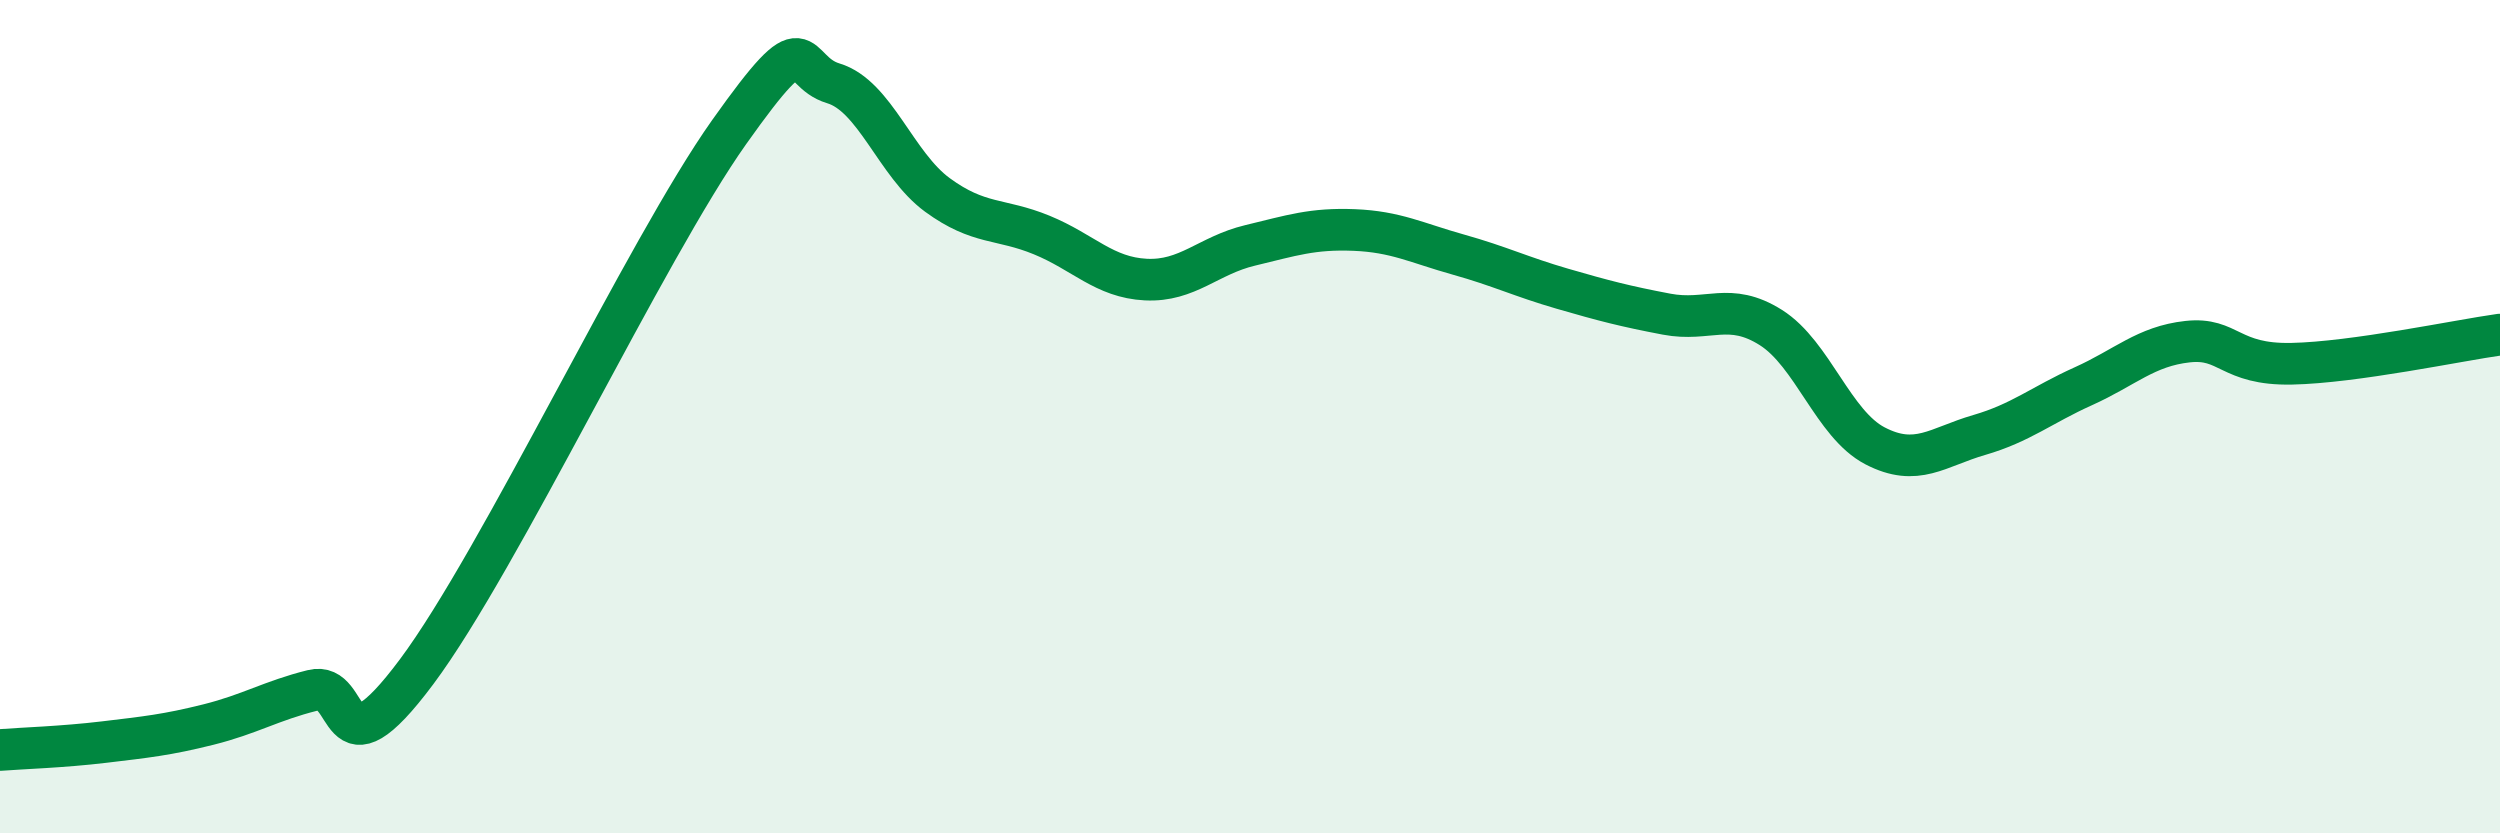
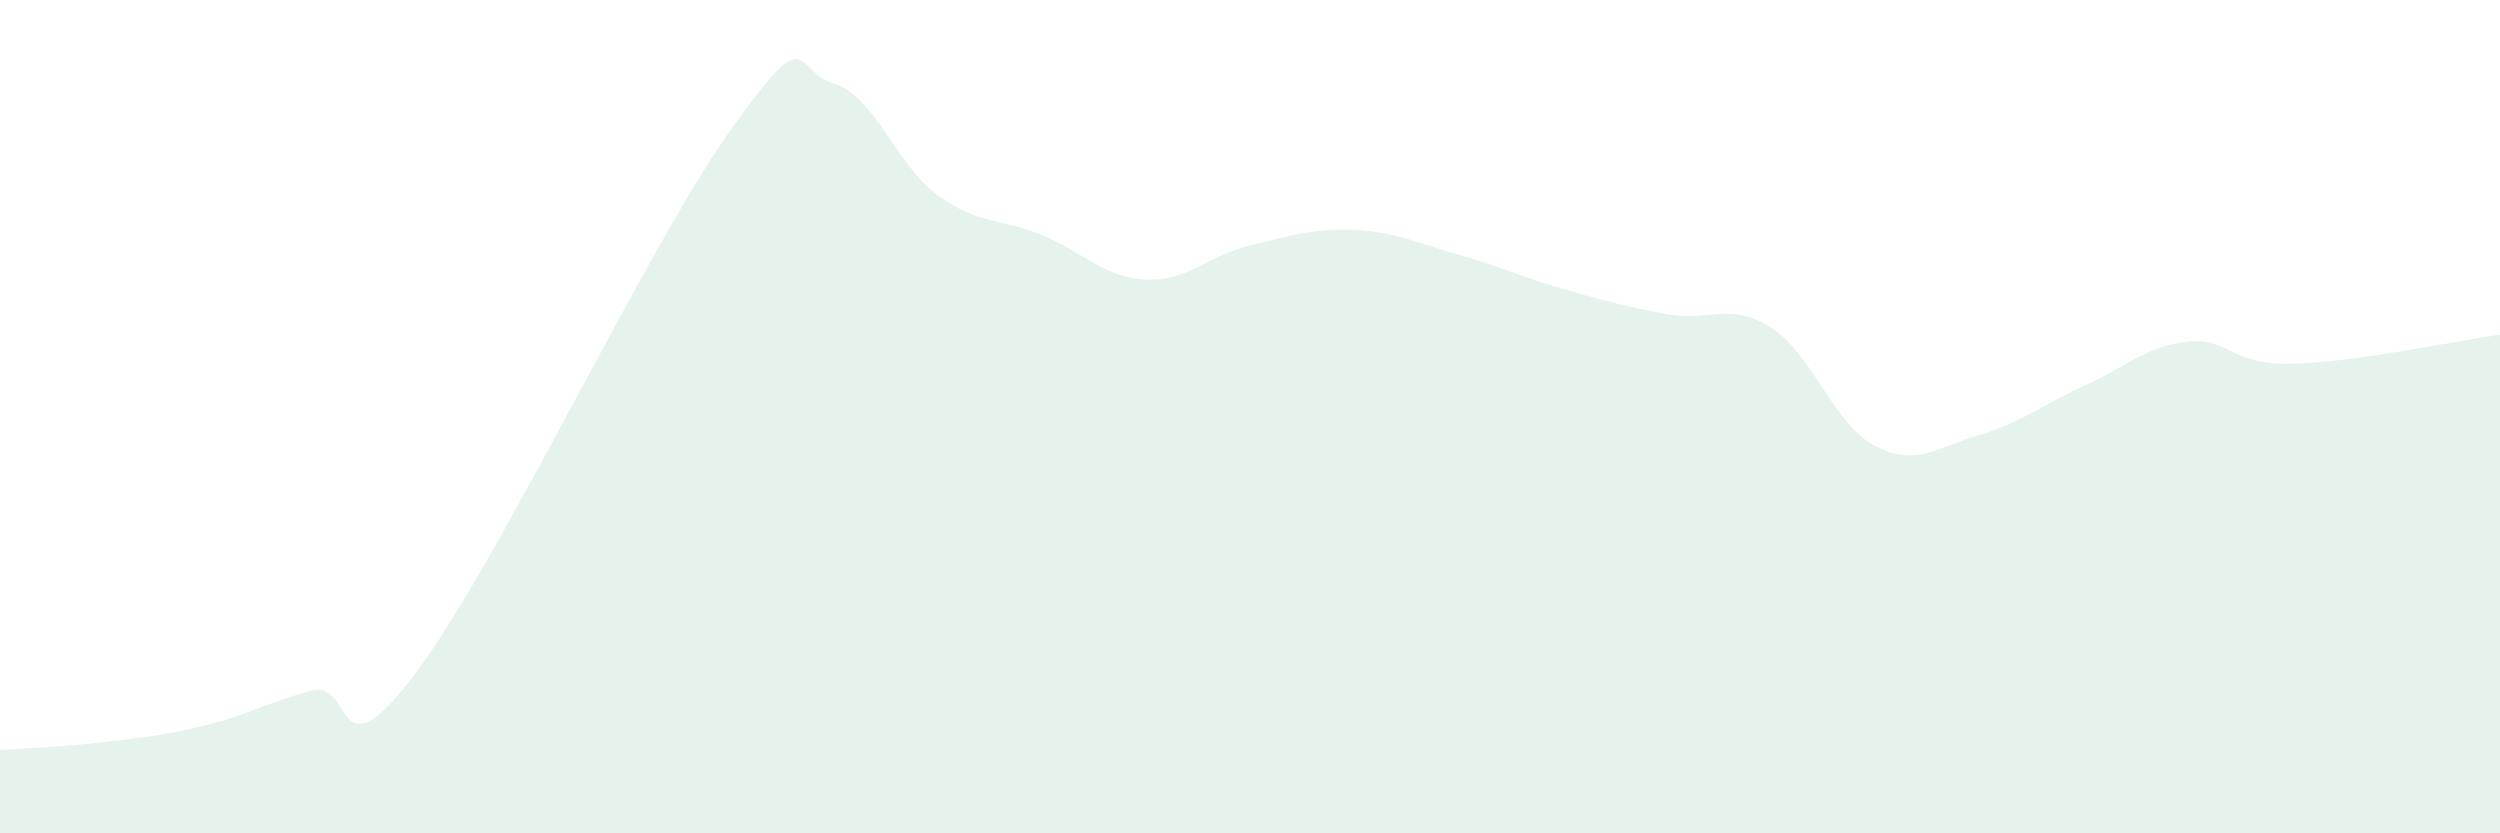
<svg xmlns="http://www.w3.org/2000/svg" width="60" height="20" viewBox="0 0 60 20">
  <path d="M 0,18 C 0.5,17.96 1.5,17.93 2.5,17.81 C 3.5,17.69 4,17.64 5,17.39 C 6,17.14 6.5,16.82 7.5,16.57 C 8.5,16.32 8,18.8 10,16.12 C 12,13.44 15.5,5.99 17.5,3.17 C 19.5,0.35 19,1.7 20,2 C 21,2.3 21.5,3.95 22.5,4.68 C 23.5,5.41 24,5.23 25,5.64 C 26,6.05 26.5,6.66 27.5,6.71 C 28.5,6.76 29,6.13 30,5.89 C 31,5.65 31.5,5.48 32.5,5.52 C 33.5,5.56 34,5.83 35,6.11 C 36,6.39 36.5,6.64 37.5,6.93 C 38.5,7.22 39,7.35 40,7.54 C 41,7.73 41.5,7.23 42.5,7.86 C 43.5,8.49 44,10.18 45,10.7 C 46,11.22 46.5,10.73 47.5,10.44 C 48.5,10.15 49,9.72 50,9.27 C 51,8.82 51.5,8.31 52.5,8.2 C 53.5,8.09 53.5,8.76 55,8.73 C 56.5,8.7 59,8.17 60,8.03L60 20L0 20Z" fill="#008740" opacity="0.1" stroke-linecap="round" stroke-linejoin="round" />
-   <path d="M 0,18 C 0.5,17.96 1.5,17.93 2.5,17.81 C 3.5,17.69 4,17.64 5,17.39 C 6,17.14 6.5,16.82 7.5,16.57 C 8.5,16.32 8,18.8 10,16.12 C 12,13.44 15.5,5.99 17.5,3.17 C 19.5,0.35 19,1.7 20,2 C 21,2.3 21.5,3.95 22.5,4.68 C 23.5,5.41 24,5.23 25,5.64 C 26,6.05 26.5,6.66 27.5,6.71 C 28.5,6.76 29,6.13 30,5.89 C 31,5.65 31.5,5.48 32.5,5.52 C 33.5,5.56 34,5.83 35,6.11 C 36,6.39 36.5,6.64 37.5,6.93 C 38.5,7.22 39,7.35 40,7.54 C 41,7.73 41.5,7.23 42.5,7.86 C 43.5,8.49 44,10.18 45,10.7 C 46,11.22 46.5,10.73 47.5,10.44 C 48.5,10.15 49,9.72 50,9.27 C 51,8.82 51.5,8.31 52.5,8.2 C 53.5,8.09 53.5,8.76 55,8.73 C 56.5,8.7 59,8.17 60,8.03" stroke="#008740" stroke-width="1" fill="none" stroke-linecap="round" stroke-linejoin="round" />
</svg>